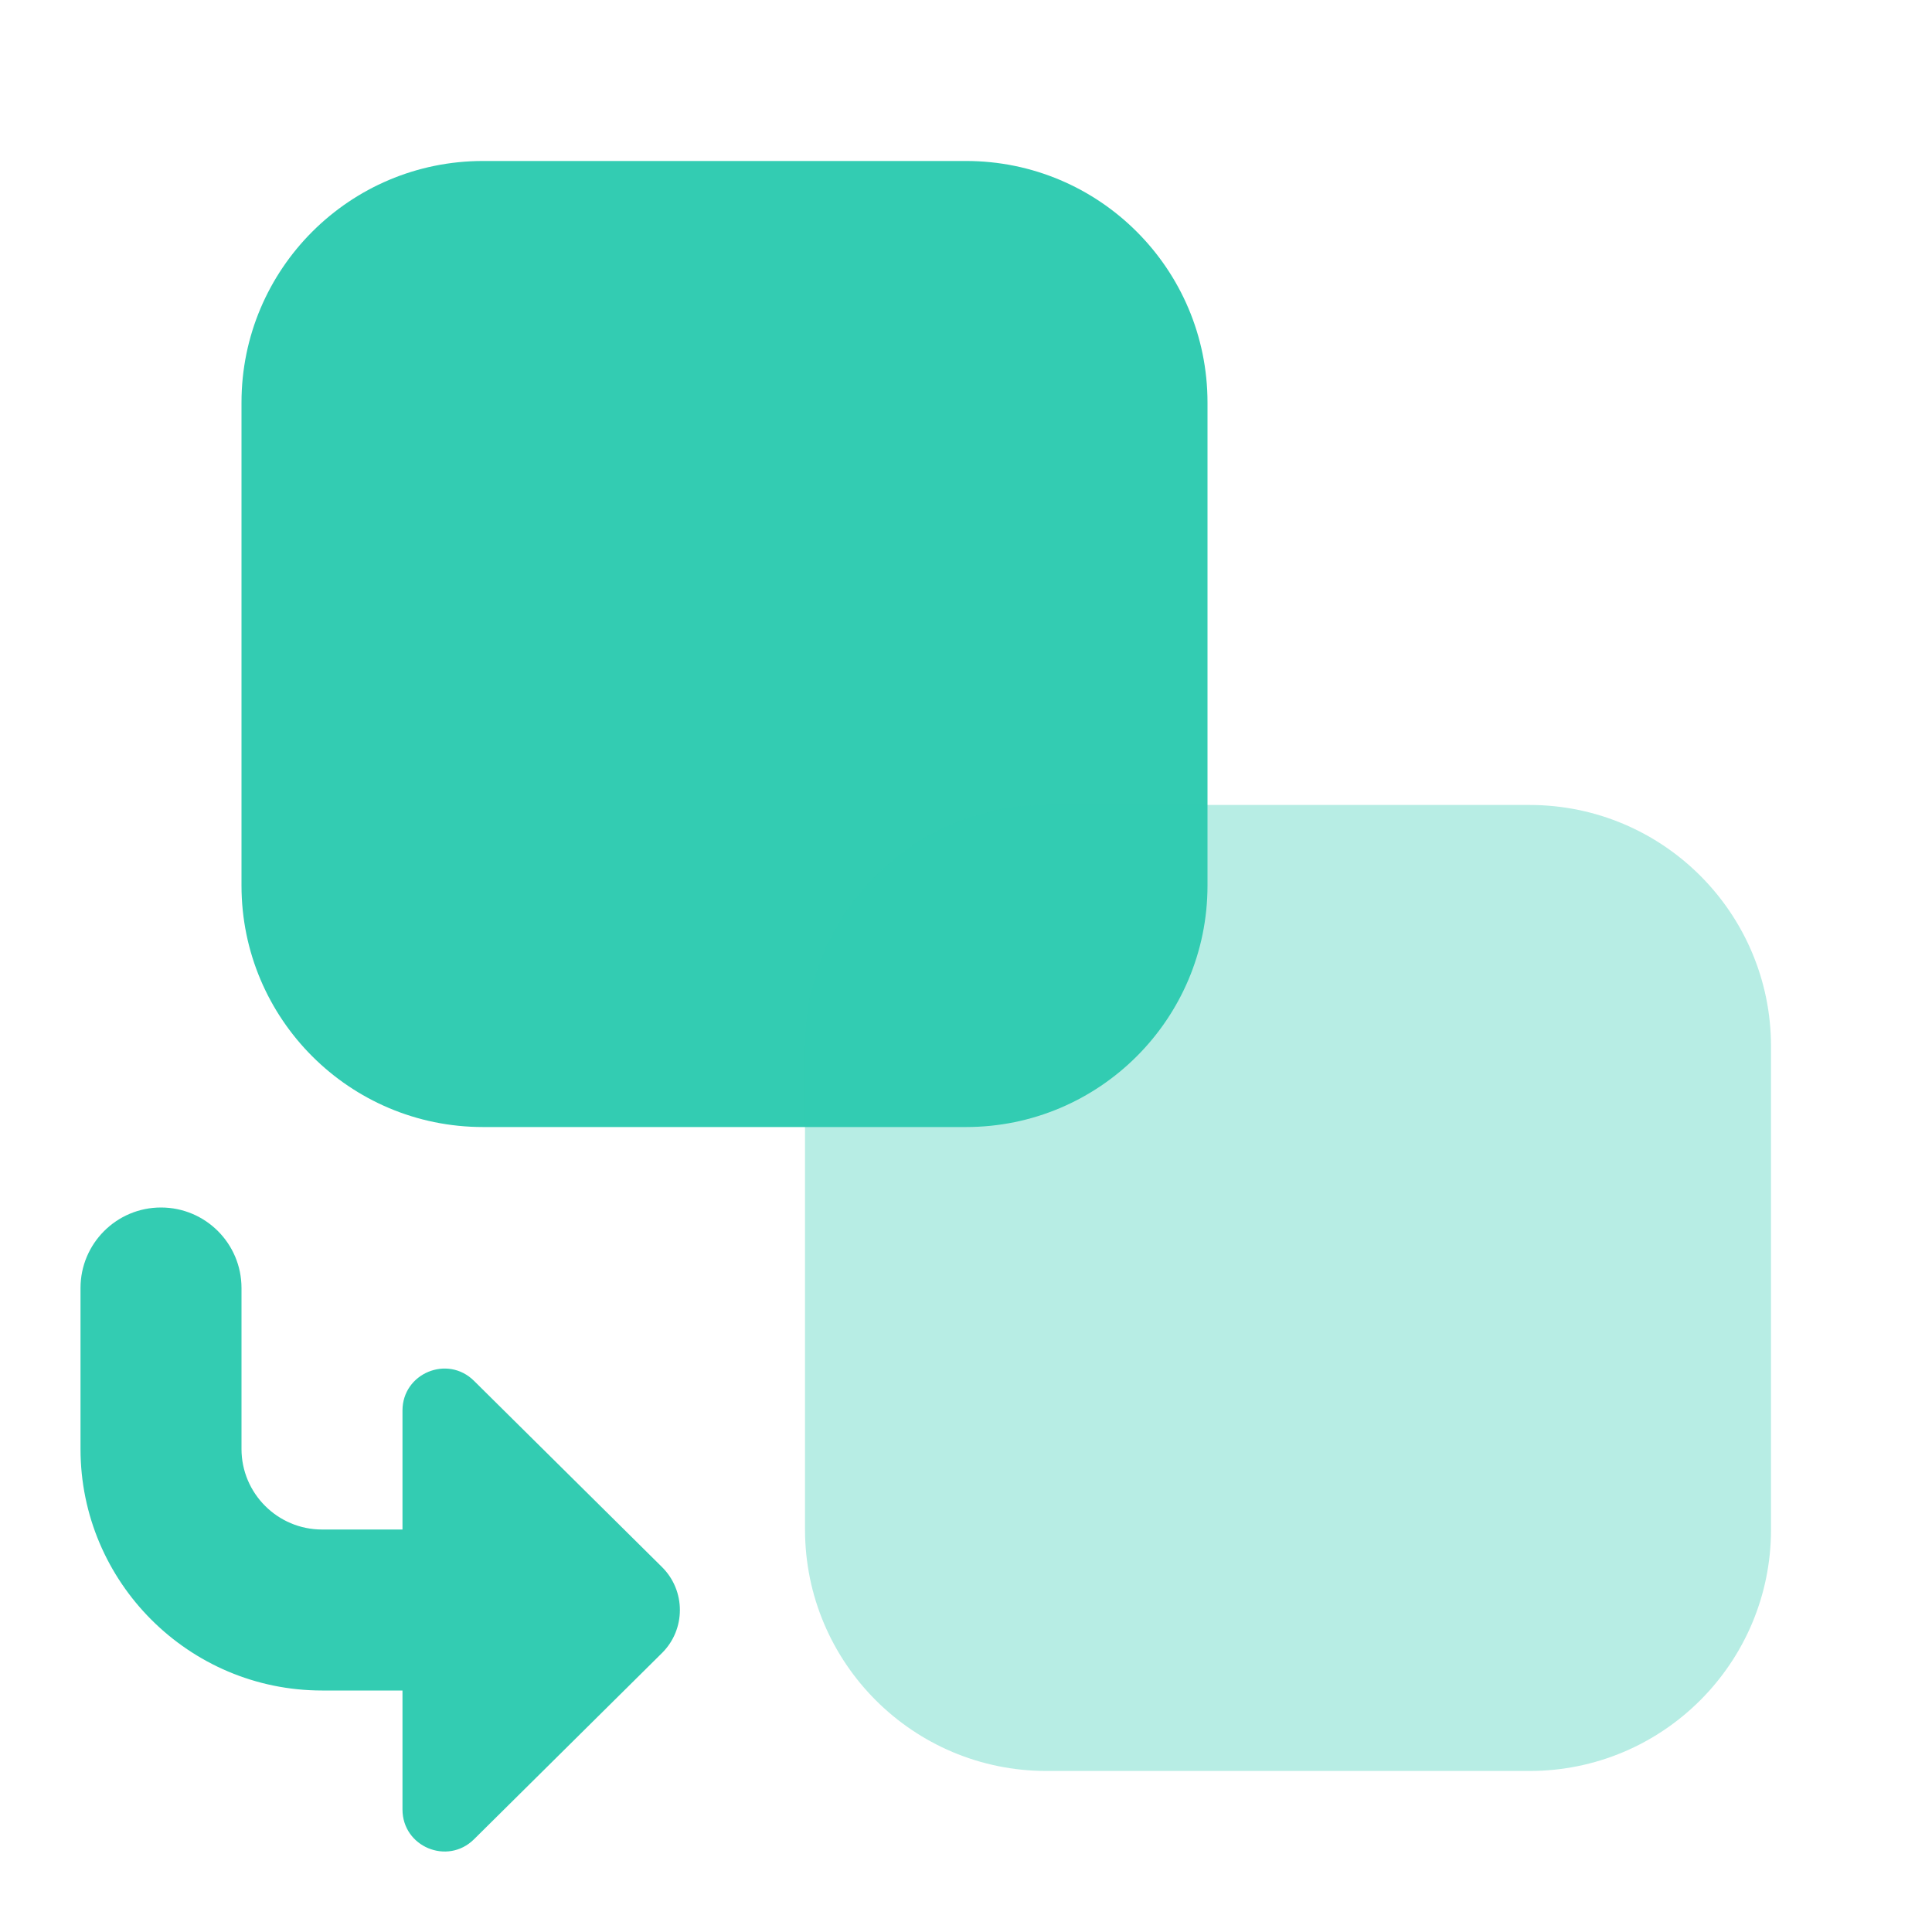
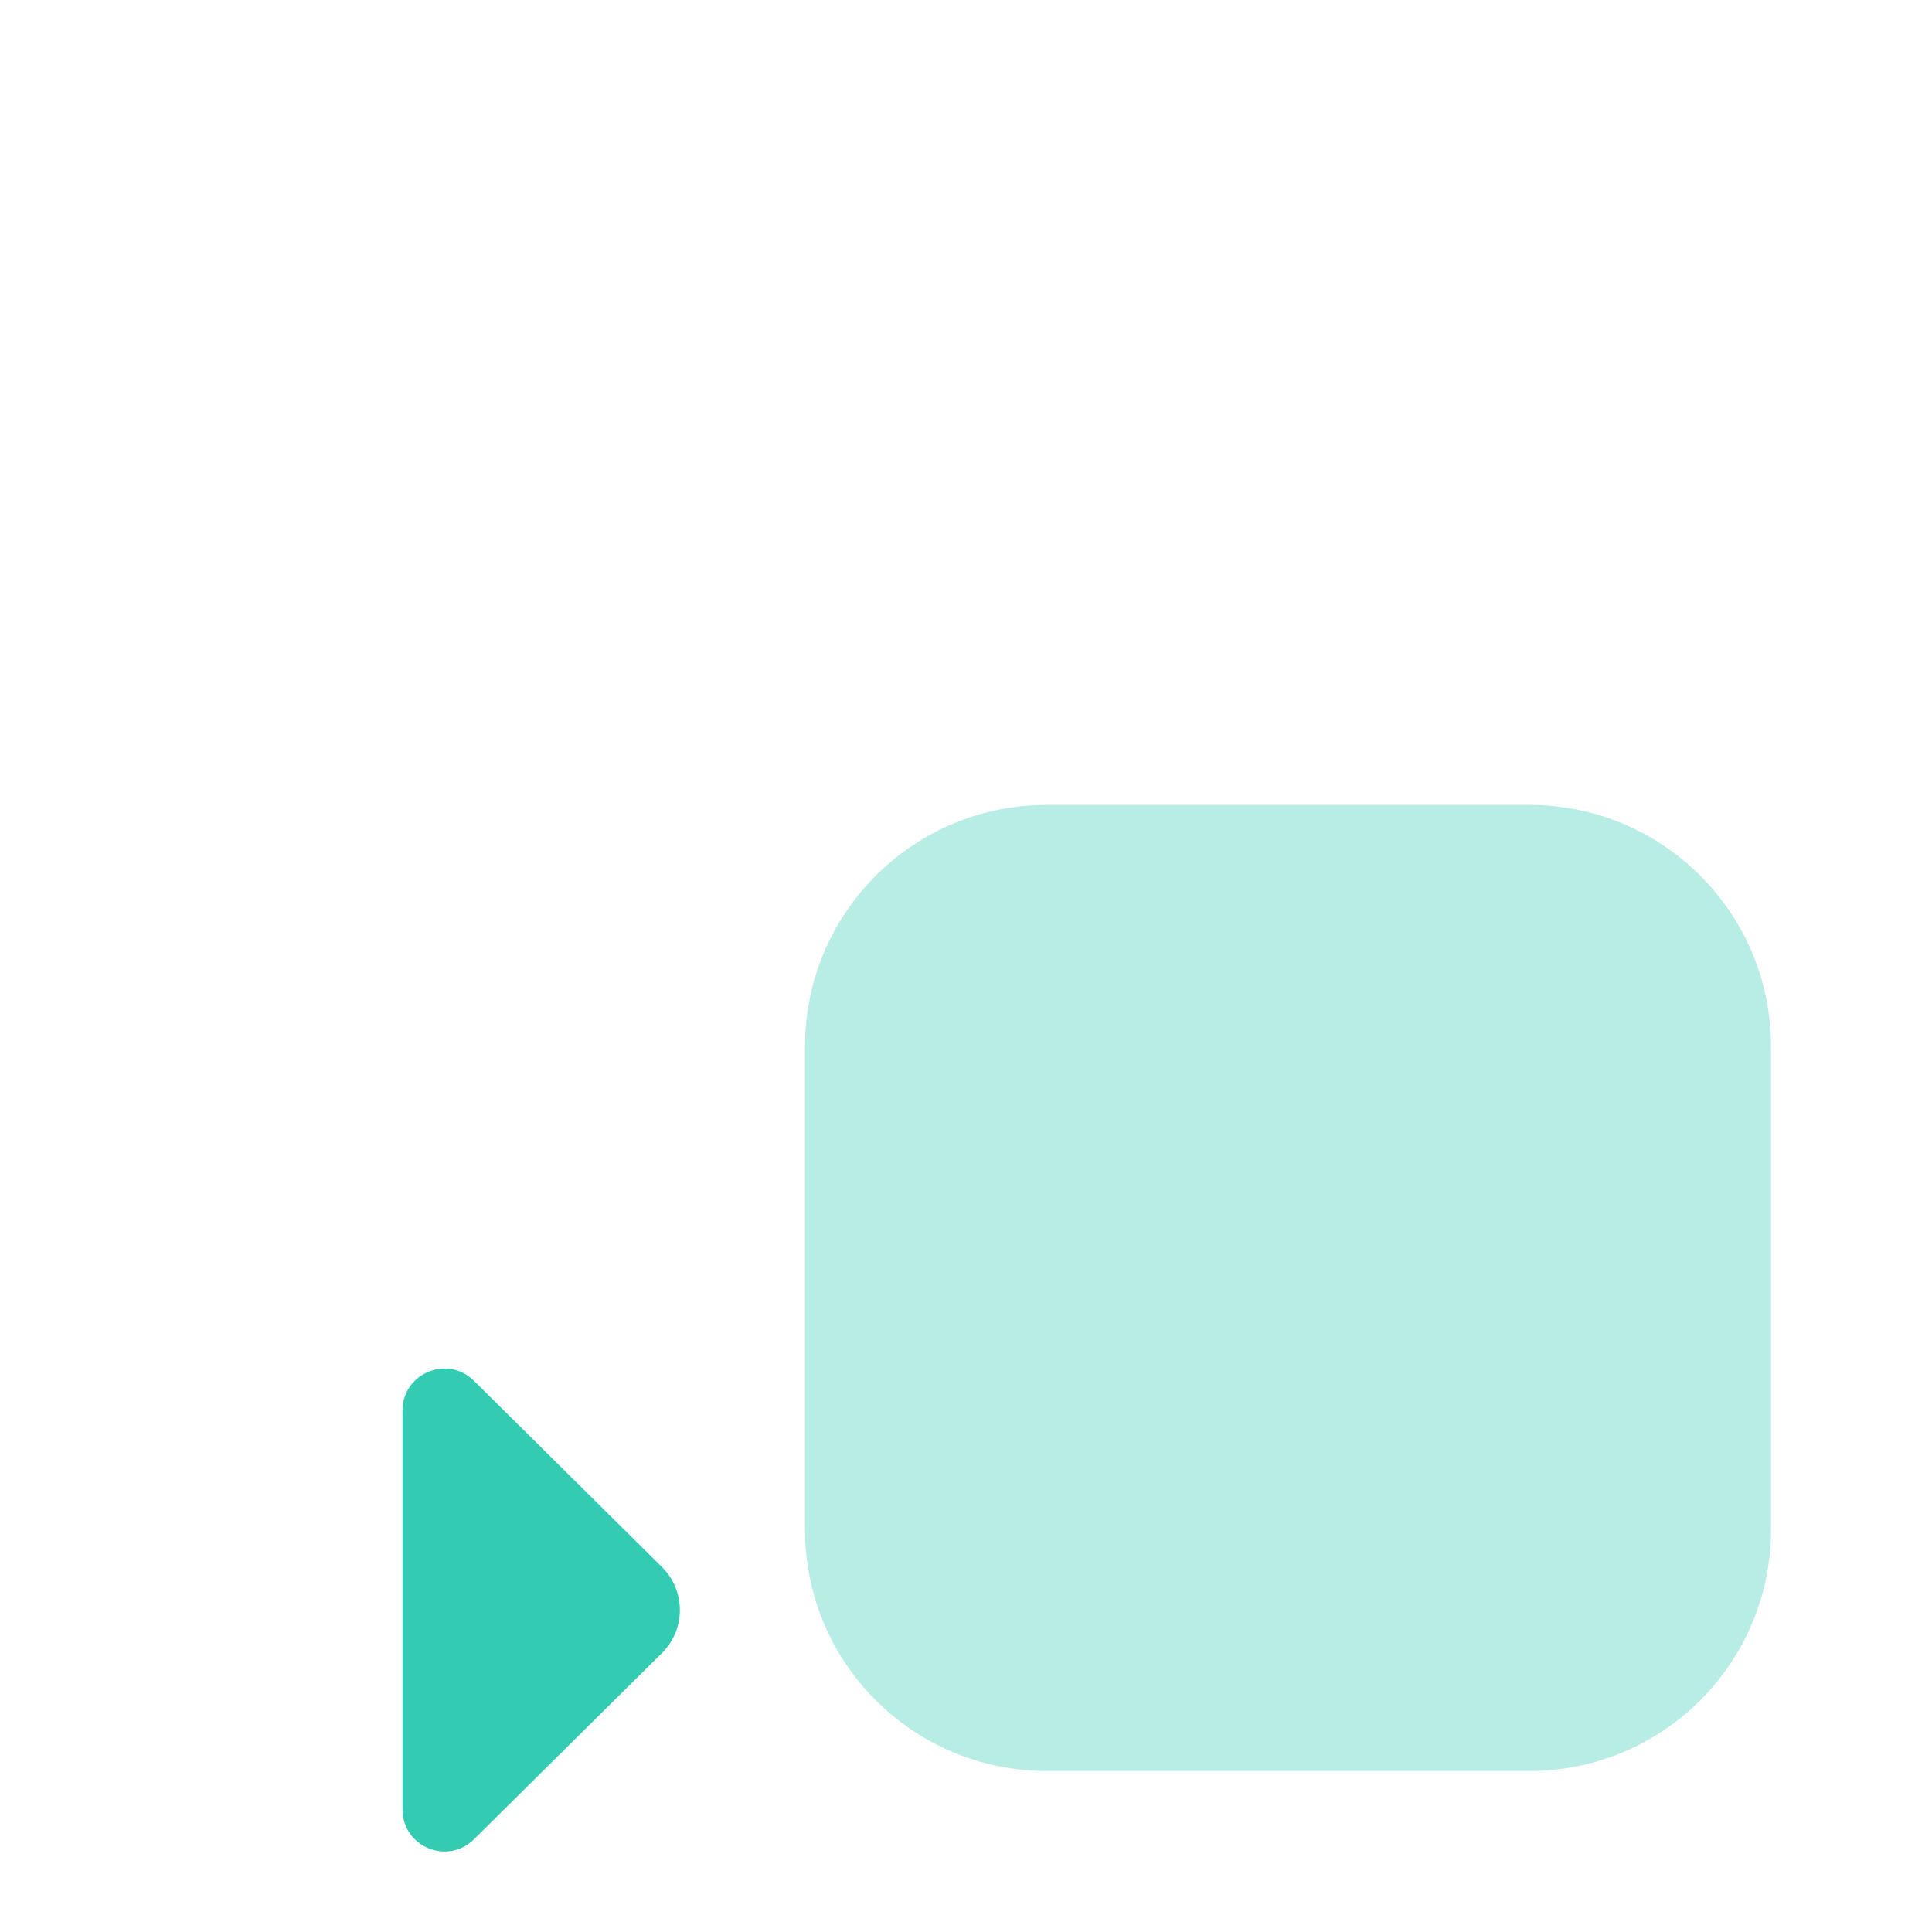
<svg xmlns="http://www.w3.org/2000/svg" width="40" height="40" viewBox="0 0 40 40" fill="none">
-   <path d="M20 23.334H10C7.238 23.334 5 21.095 5 18.334V8.334C5 5.572 7.238 3.333 10 3.333H20C22.762 3.333 25 5.572 25 8.334V18.334C25 21.095 22.762 23.334 20 23.334Z" fill="#33CCB2" />
  <path opacity="0.35" d="M31.667 36.666H21.667C18.905 36.666 16.667 34.428 16.667 31.666V21.666C16.667 18.905 18.905 16.666 21.667 16.666H31.667C34.428 16.666 36.667 18.905 36.667 21.666V31.666C36.667 34.428 34.428 36.666 31.667 36.666Z" fill="#33CCB2" />
-   <path d="M8.333 29.203C8.333 28.433 9.263 28.045 9.812 28.587L13.705 32.443C14.2 32.933 14.2 33.735 13.705 34.225L9.812 38.082C9.263 38.623 8.333 38.235 8.333 37.463V29.203Z" fill="#33CCB2" />
-   <path d="M10 35H6.667C3.91 35 1.667 32.757 1.667 30V26.667C1.667 25.747 2.412 25 3.333 25C4.255 25 5 25.747 5 26.667V30C5 30.918 5.747 31.667 6.667 31.667H10C10.922 31.667 11.667 32.413 11.667 33.333C11.667 34.253 10.922 35 10 35Z" fill="#33CCB2" />
+   <path d="M8.333 29.203C8.333 28.433 9.263 28.045 9.812 28.587L13.705 32.443C14.2 32.933 14.2 33.735 13.705 34.225L9.812 38.082C9.263 38.623 8.333 38.235 8.333 37.463V29.203" fill="#33CCB2" />
</svg>